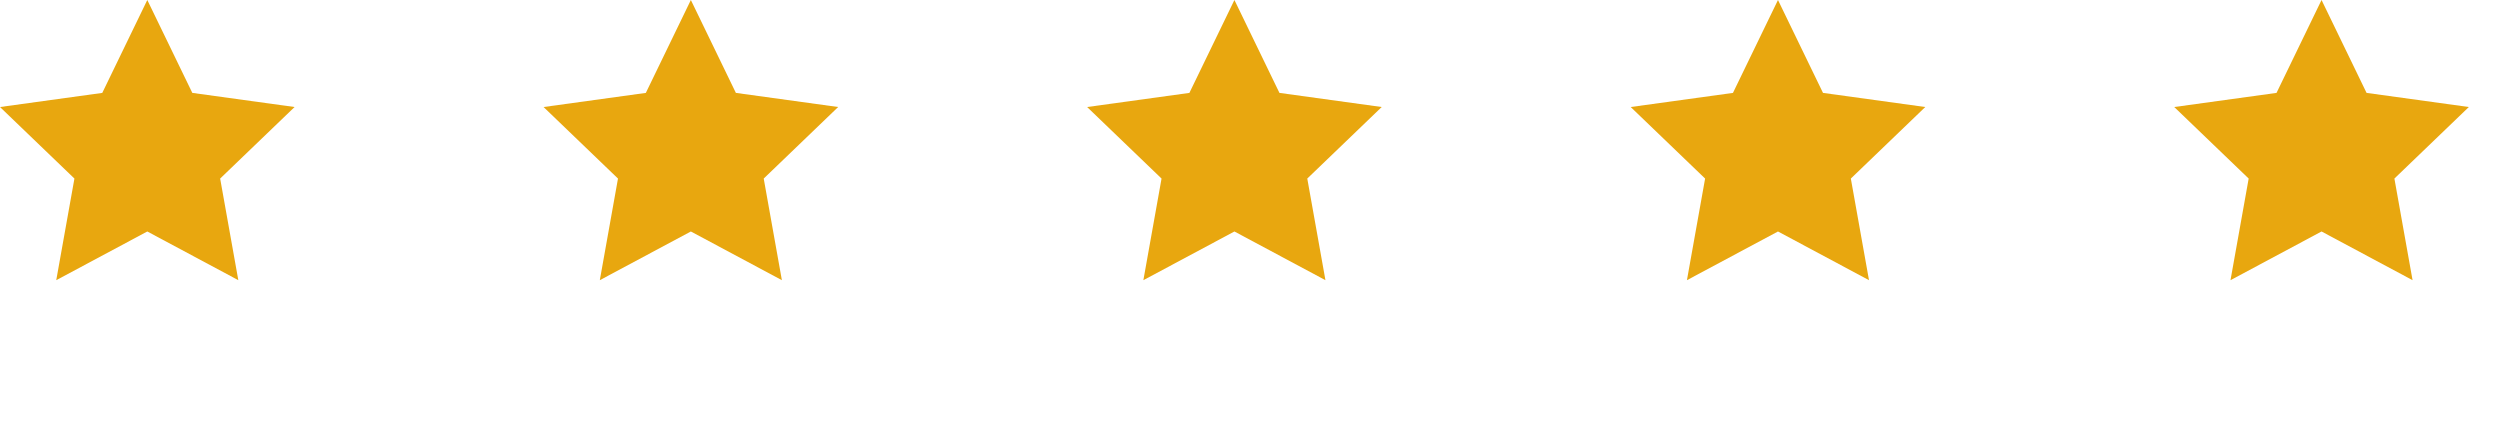
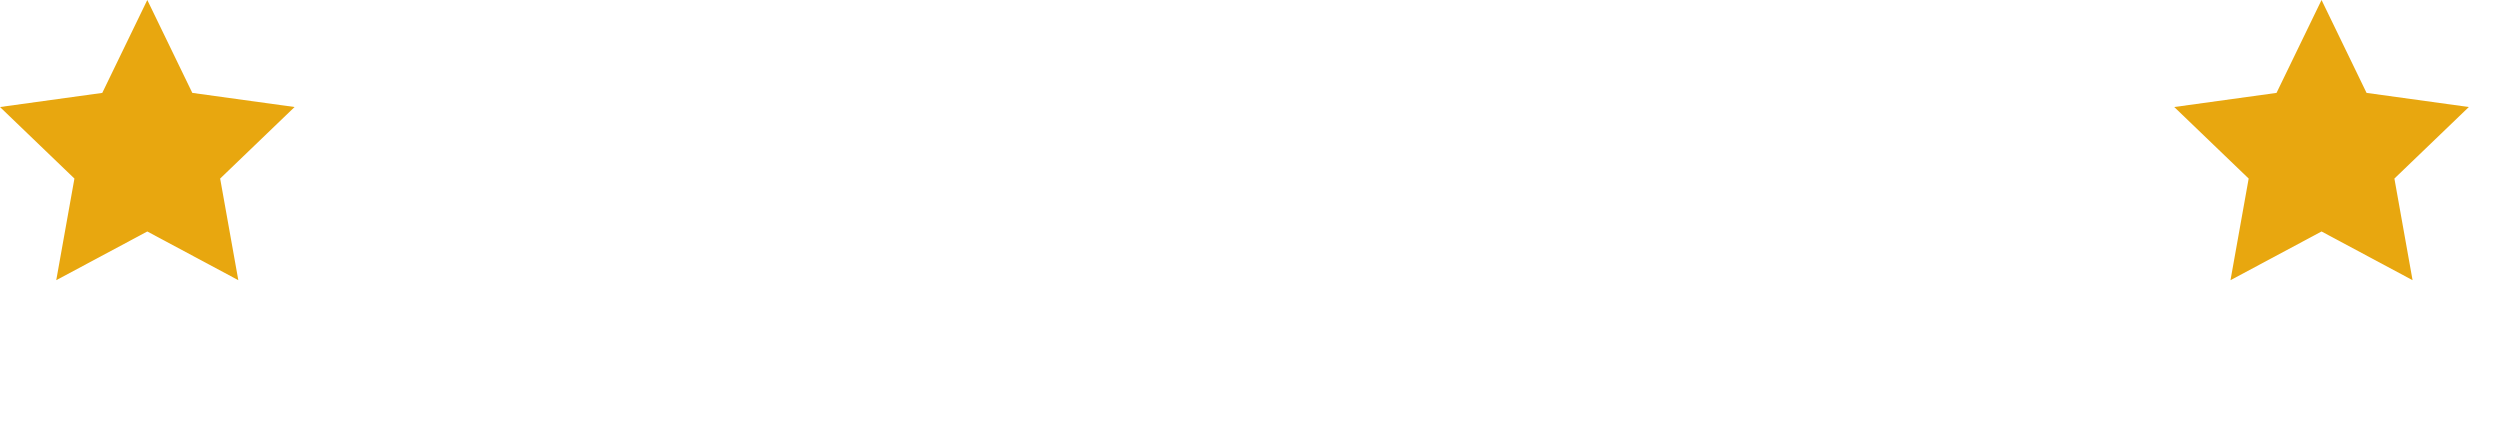
<svg xmlns="http://www.w3.org/2000/svg" viewBox="0 0 294.355 49.795">
  <defs>
    <style>
      .cls-1 {
        fill: none;
      }

      .cls-2 {
        clip-path: url(#clip-path);
      }

      .cls-3 {
        fill: #e8a70f;
      }
    </style>
    <clipPath id="clip-path">
      <rect class="cls-1" width="294.356" height="49.794" />
    </clipPath>
  </defs>
  <g id="Repeat_Grid_2" data-name="Repeat Grid 2" class="cls-2">
    <g transform="translate(-800.822 -7051.516)">
      <path id="iconmonstr-star-3" class="cls-3" d="M17.343.587l5.3,10.937,12.042,1.663-8.764,8.423L28.06,33.576,17.343,27.842,6.623,33.576l2.14-11.965L0,13.188l12.042-1.663Z" transform="translate(800.822 7050.929)" />
    </g>
    <g transform="translate(-736.822 -7051.516)">
-       <path id="iconmonstr-star-3-2" data-name="iconmonstr-star-3" class="cls-3" d="M17.343.587l5.3,10.937,12.042,1.663-8.764,8.423L28.06,33.576,17.343,27.842,6.623,33.576l2.14-11.965L0,13.188l12.042-1.663Z" transform="translate(800.822 7050.929)" />
-     </g>
+       </g>
    <g transform="translate(-672.822 -7051.516)">
-       <path id="iconmonstr-star-3-3" data-name="iconmonstr-star-3" class="cls-3" d="M17.343.587l5.3,10.937,12.042,1.663-8.764,8.423L28.06,33.576,17.343,27.842,6.623,33.576l2.14-11.965L0,13.188l12.042-1.663Z" transform="translate(800.822 7050.929)" />
-     </g>
+       </g>
    <g transform="translate(-608.822 -7051.516)">
-       <path id="iconmonstr-star-3-4" data-name="iconmonstr-star-3" class="cls-3" d="M17.343.587l5.3,10.937,12.042,1.663-8.764,8.423L28.06,33.576,17.343,27.842,6.623,33.576l2.14-11.965L0,13.188l12.042-1.663Z" transform="translate(800.822 7050.929)" />
-     </g>
+       </g>
    <g transform="translate(-544.822 -7051.516)">
      <path id="iconmonstr-star-3-5" data-name="iconmonstr-star-3" class="cls-3" d="M17.343.587l5.3,10.937,12.042,1.663-8.764,8.423L28.06,33.576,17.343,27.842,6.623,33.576l2.14-11.965L0,13.188l12.042-1.663Z" transform="translate(800.822 7050.929)" />
    </g>
  </g>
</svg>